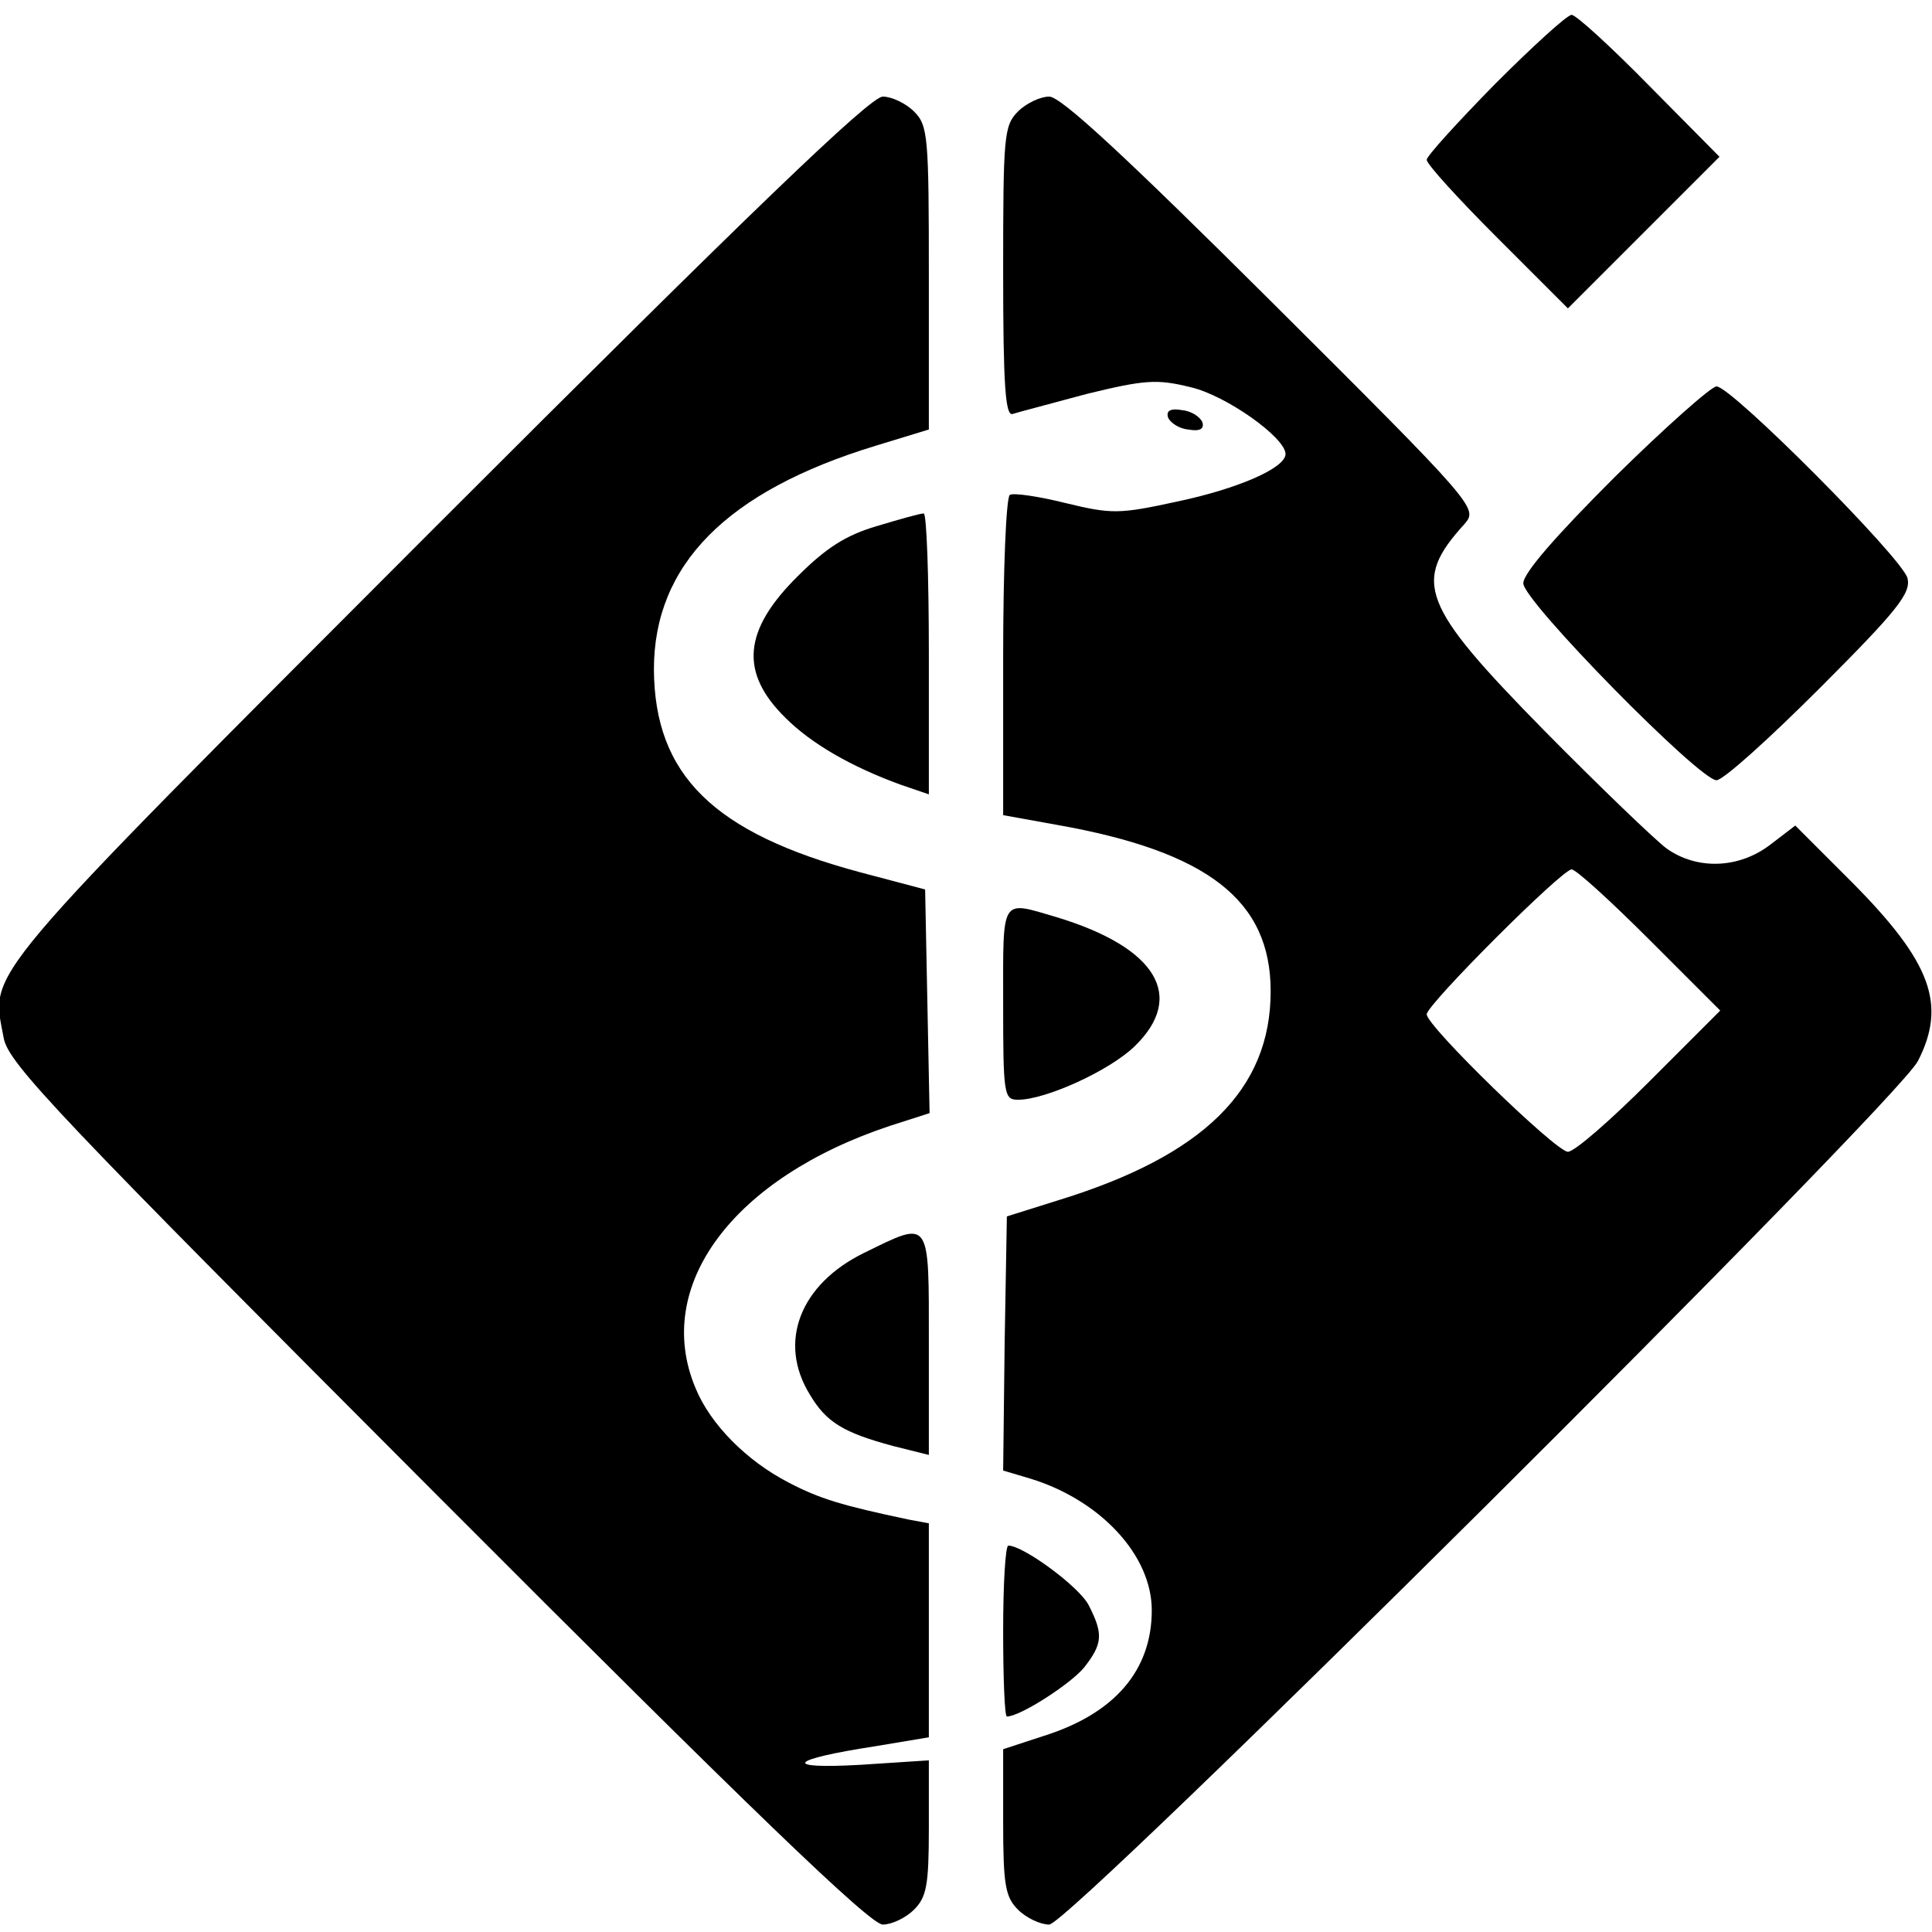
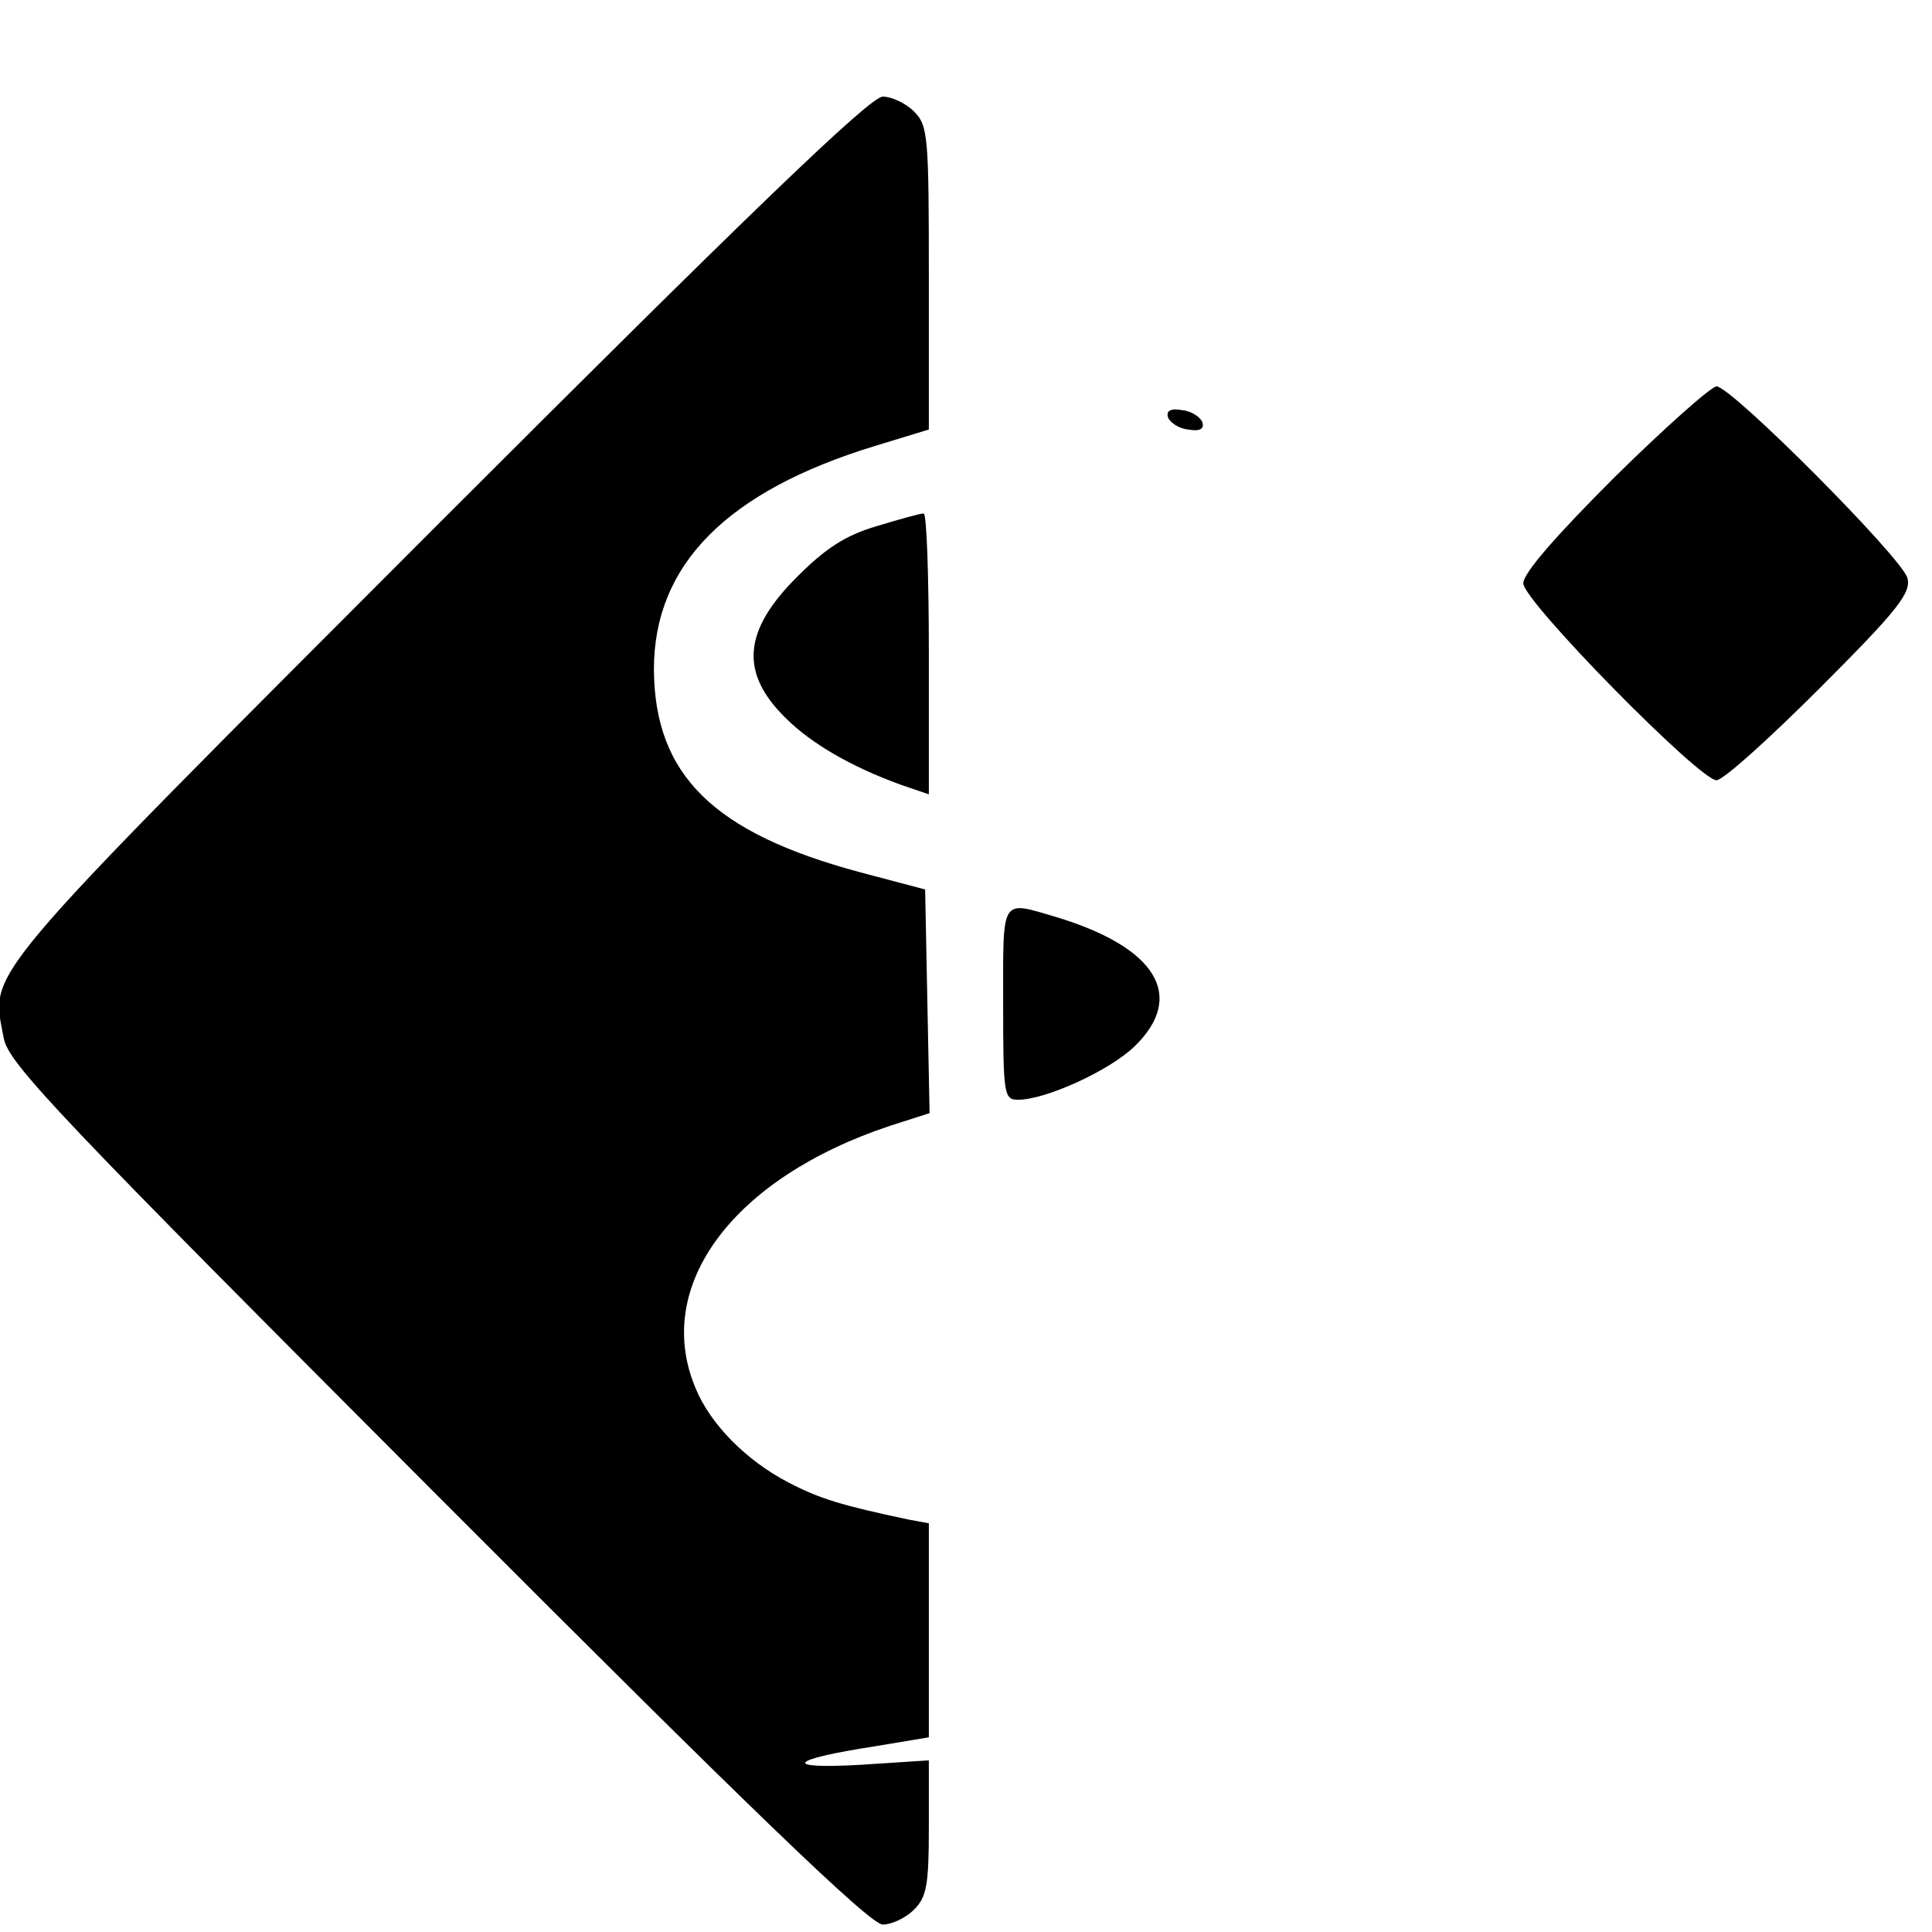
<svg xmlns="http://www.w3.org/2000/svg" version="1.0" width="260pt" height="260pt" viewBox="0 0 260 260" preserveAspectRatio="xMidYMid meet">
  <g transform="translate(0,260) scale(0.1,-0.1)" fill="#000000" stroke="none">
-     <path d="M2012 2487 c-50 -51 -92 -97 -92 -102 0 -6 43 -53 95 -105 l95 -95 102 102 102 102 -94 95 c-52 53 -99 96 -105 96 -6 0 -52 -42 -103 -93z" />
    <path d="M588 1893 c-626 -627 -600 -597 -583 -690 6 -34 75 -106 583 -615 421 -422 583 -578 600 -578 12 0 31 9 42 20 17 17 20 33 20 110 l0 91 -92 -6 c-107 -6 -97 7 20 25 l72 12 0 144 0 144 -27 5 c-90 19 -120 28 -162 50 -56 29 -105 78 -125 127 -58 138 51 283 262 353 l53 17 -3 150 -3 151 -87 23 c-198 53 -277 131 -278 273 0 141 98 240 298 301 l72 22 0 204 c0 191 -1 205 -20 224 -11 11 -30 20 -42 20 -17 0 -179 -156 -600 -577z" />
-     <path d="M1370 2450 c-19 -19 -20 -33 -20 -216 0 -153 3 -195 13 -191 6 2 52 14 100 27 78 19 94 20 139 9 48 -11 128 -68 128 -90 0 -19 -65 -47 -146 -64 -78 -17 -88 -17 -150 -2 -36 9 -70 14 -75 11 -5 -3 -9 -101 -9 -218 l0 -213 72 -13 c204 -36 288 -102 288 -224 0 -132 -90 -221 -285 -281 l-70 -22 -3 -171 -2 -171 37 -11 c94 -29 163 -103 163 -177 0 -81 -50 -139 -145 -169 l-55 -18 0 -98 c0 -85 3 -101 20 -118 11 -11 30 -20 42 -20 28 0 1139 1105 1169 1162 39 76 18 133 -88 240 l-77 77 -34 -26 c-42 -32 -98 -34 -139 -5 -15 11 -90 83 -165 159 -166 169 -178 200 -107 278 18 21 16 24 -259 298 -196 195 -284 277 -300 277 -12 0 -31 -9 -42 -20z m850 -1115 l95 -95 -95 -95 c-52 -52 -101 -95 -110 -95 -16 0 -190 169 -190 185 0 13 182 195 195 195 6 0 53 -43 105 -95z" />
    <path d="M2173 1958 c-78 -78 -123 -129 -123 -143 0 -24 237 -265 260 -265 9 0 71 56 139 124 105 105 123 128 118 148 -7 27 -237 258 -257 258 -7 0 -69 -55 -137 -122z" />
    <path d="M1572 2038 c3 -7 15 -15 27 -16 16 -3 22 1 19 10 -3 7 -15 15 -27 16 -16 3 -22 -1 -19 -10z" />
    <path d="M1180 1892 c-41 -12 -68 -29 -106 -67 -74 -73 -79 -130 -17 -191 35 -35 89 -66 155 -90 l38 -13 0 189 c0 105 -3 190 -7 189 -5 0 -33 -8 -63 -17z" />
    <path d="M1350 1250 c0 -123 1 -130 20 -130 37 0 123 39 157 72 69 67 30 133 -106 174 -75 22 -71 28 -71 -116z" />
-     <path d="M1163 914 c-86 -42 -117 -120 -73 -191 22 -37 45 -51 112 -69 l48 -12 0 149 c0 171 3 167 -87 123z" />
-     <path d="M1350 405 c0 -63 2 -115 5 -115 18 0 86 44 104 66 25 32 26 45 6 84 -13 25 -88 80 -108 80 -4 0 -7 -52 -7 -115z" />
+     <path d="M1350 405 z" />
  </g>
</svg>